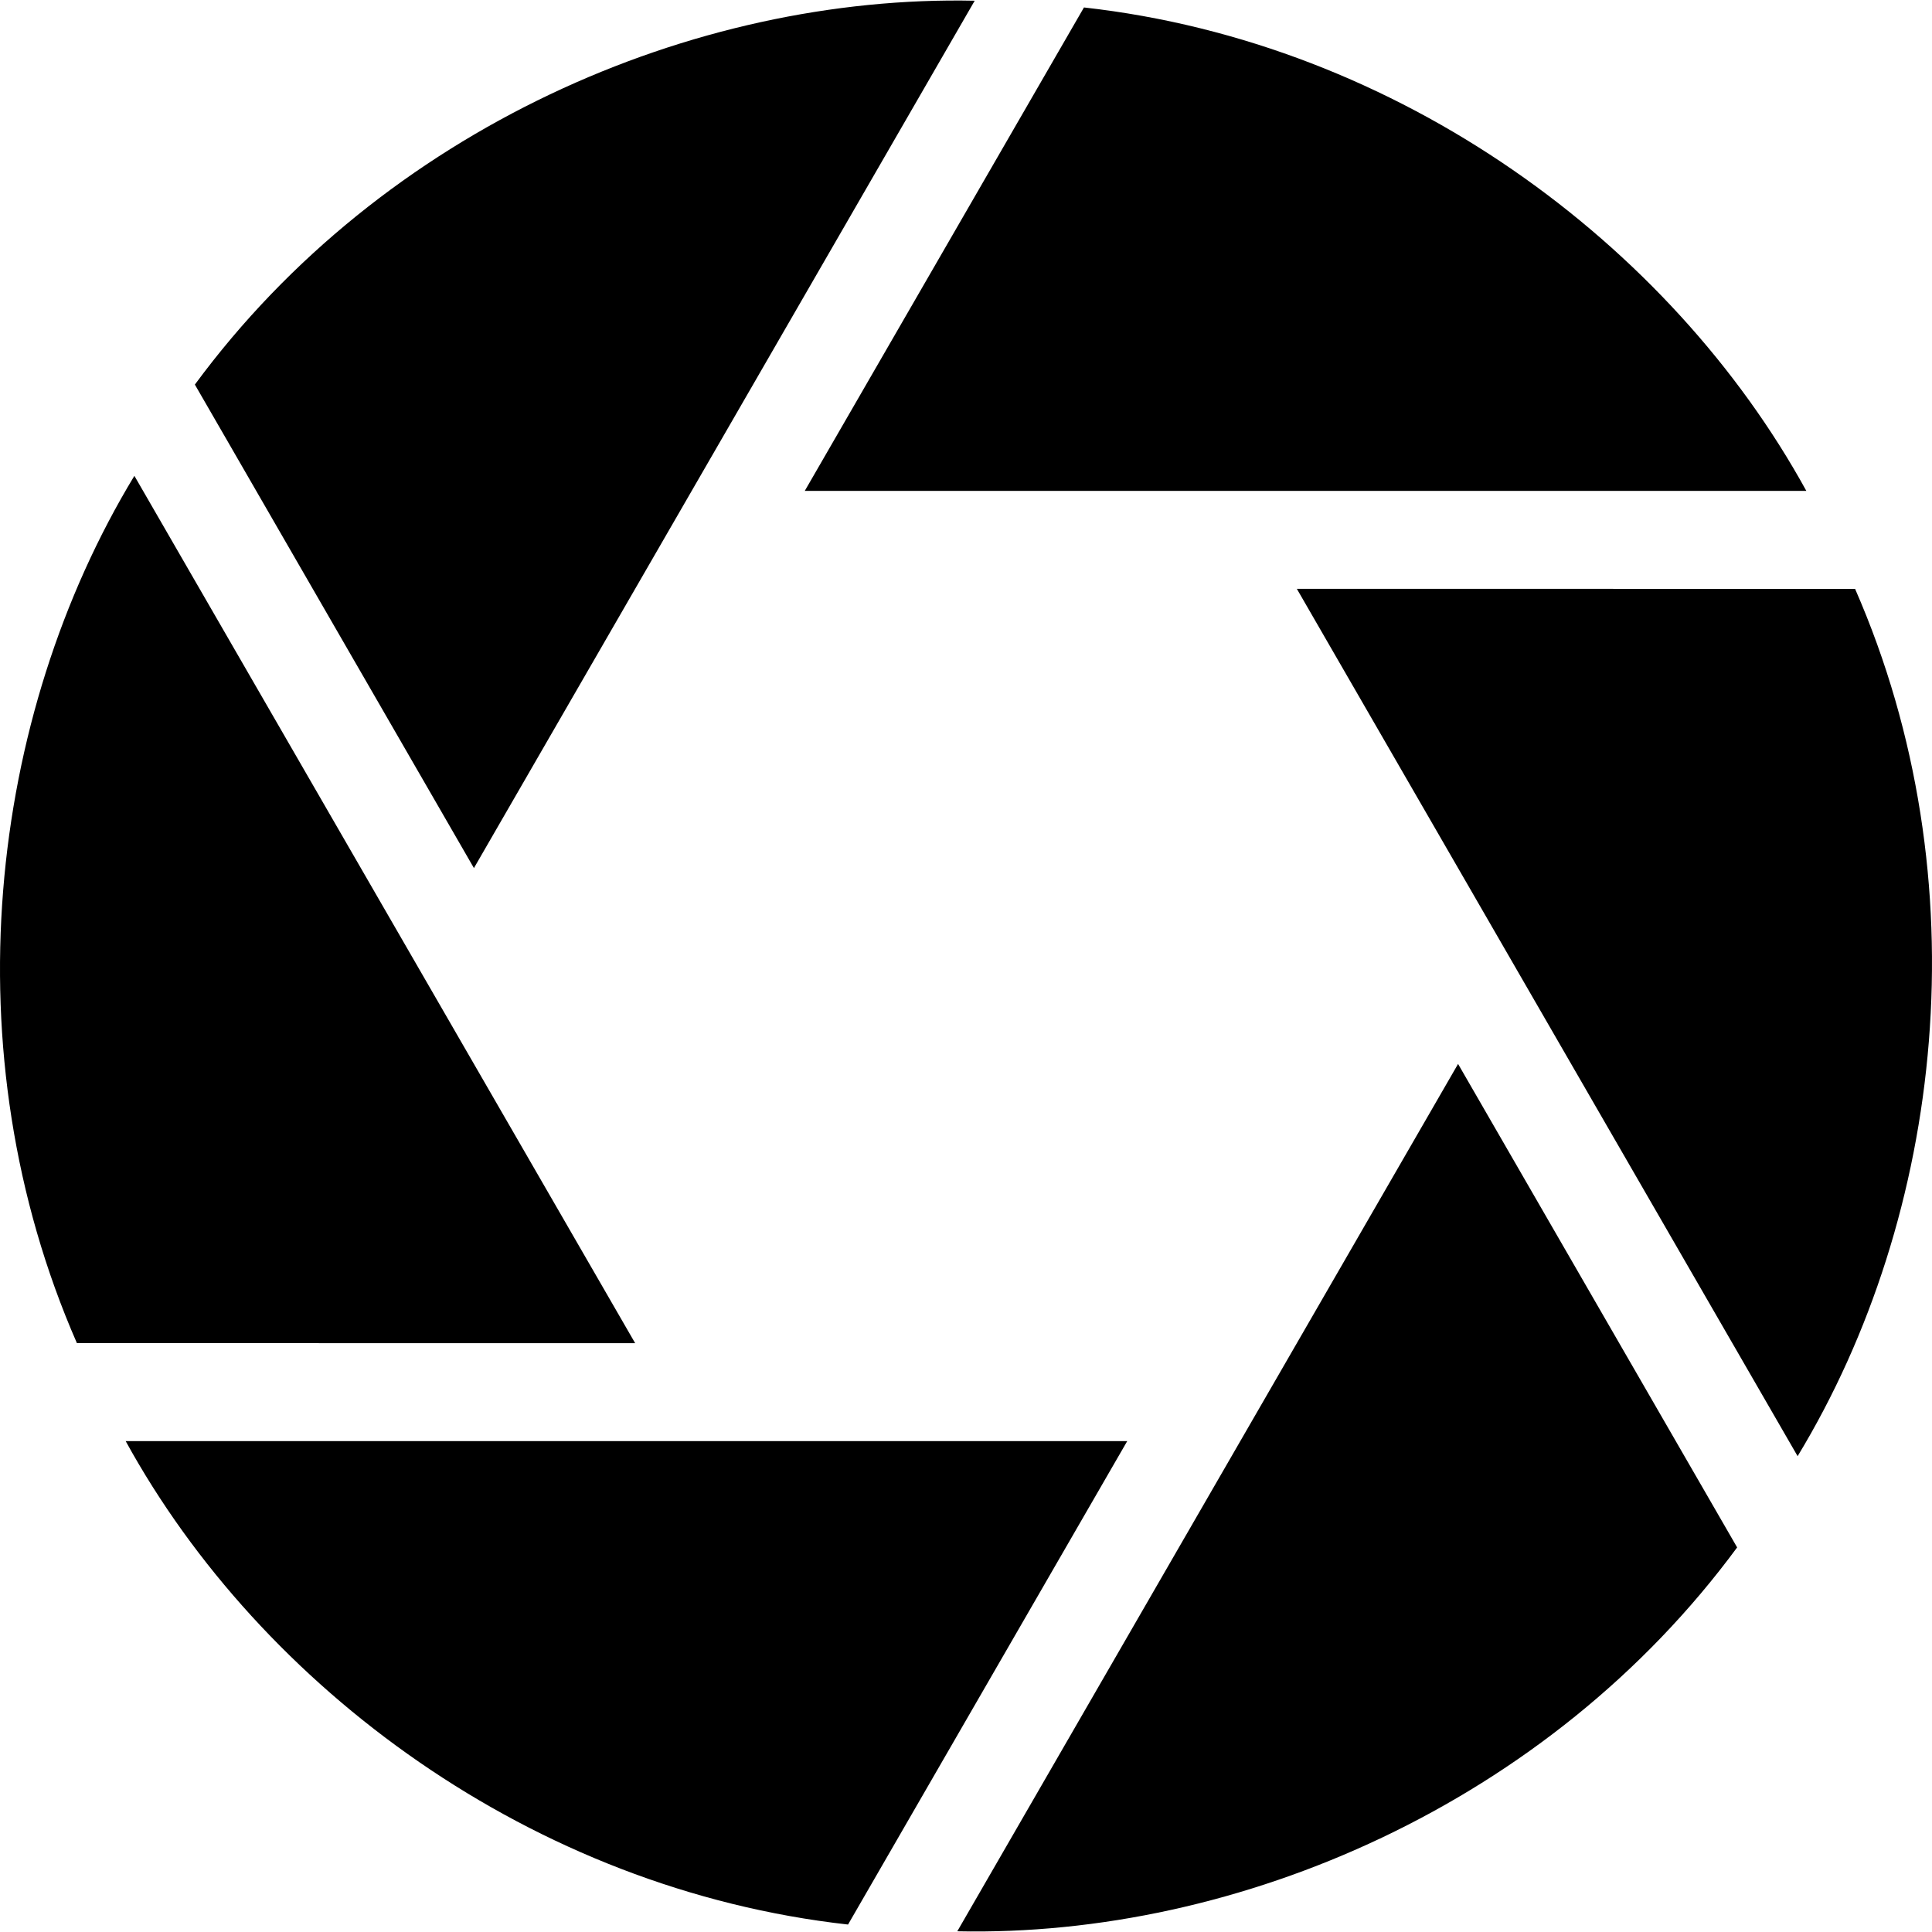
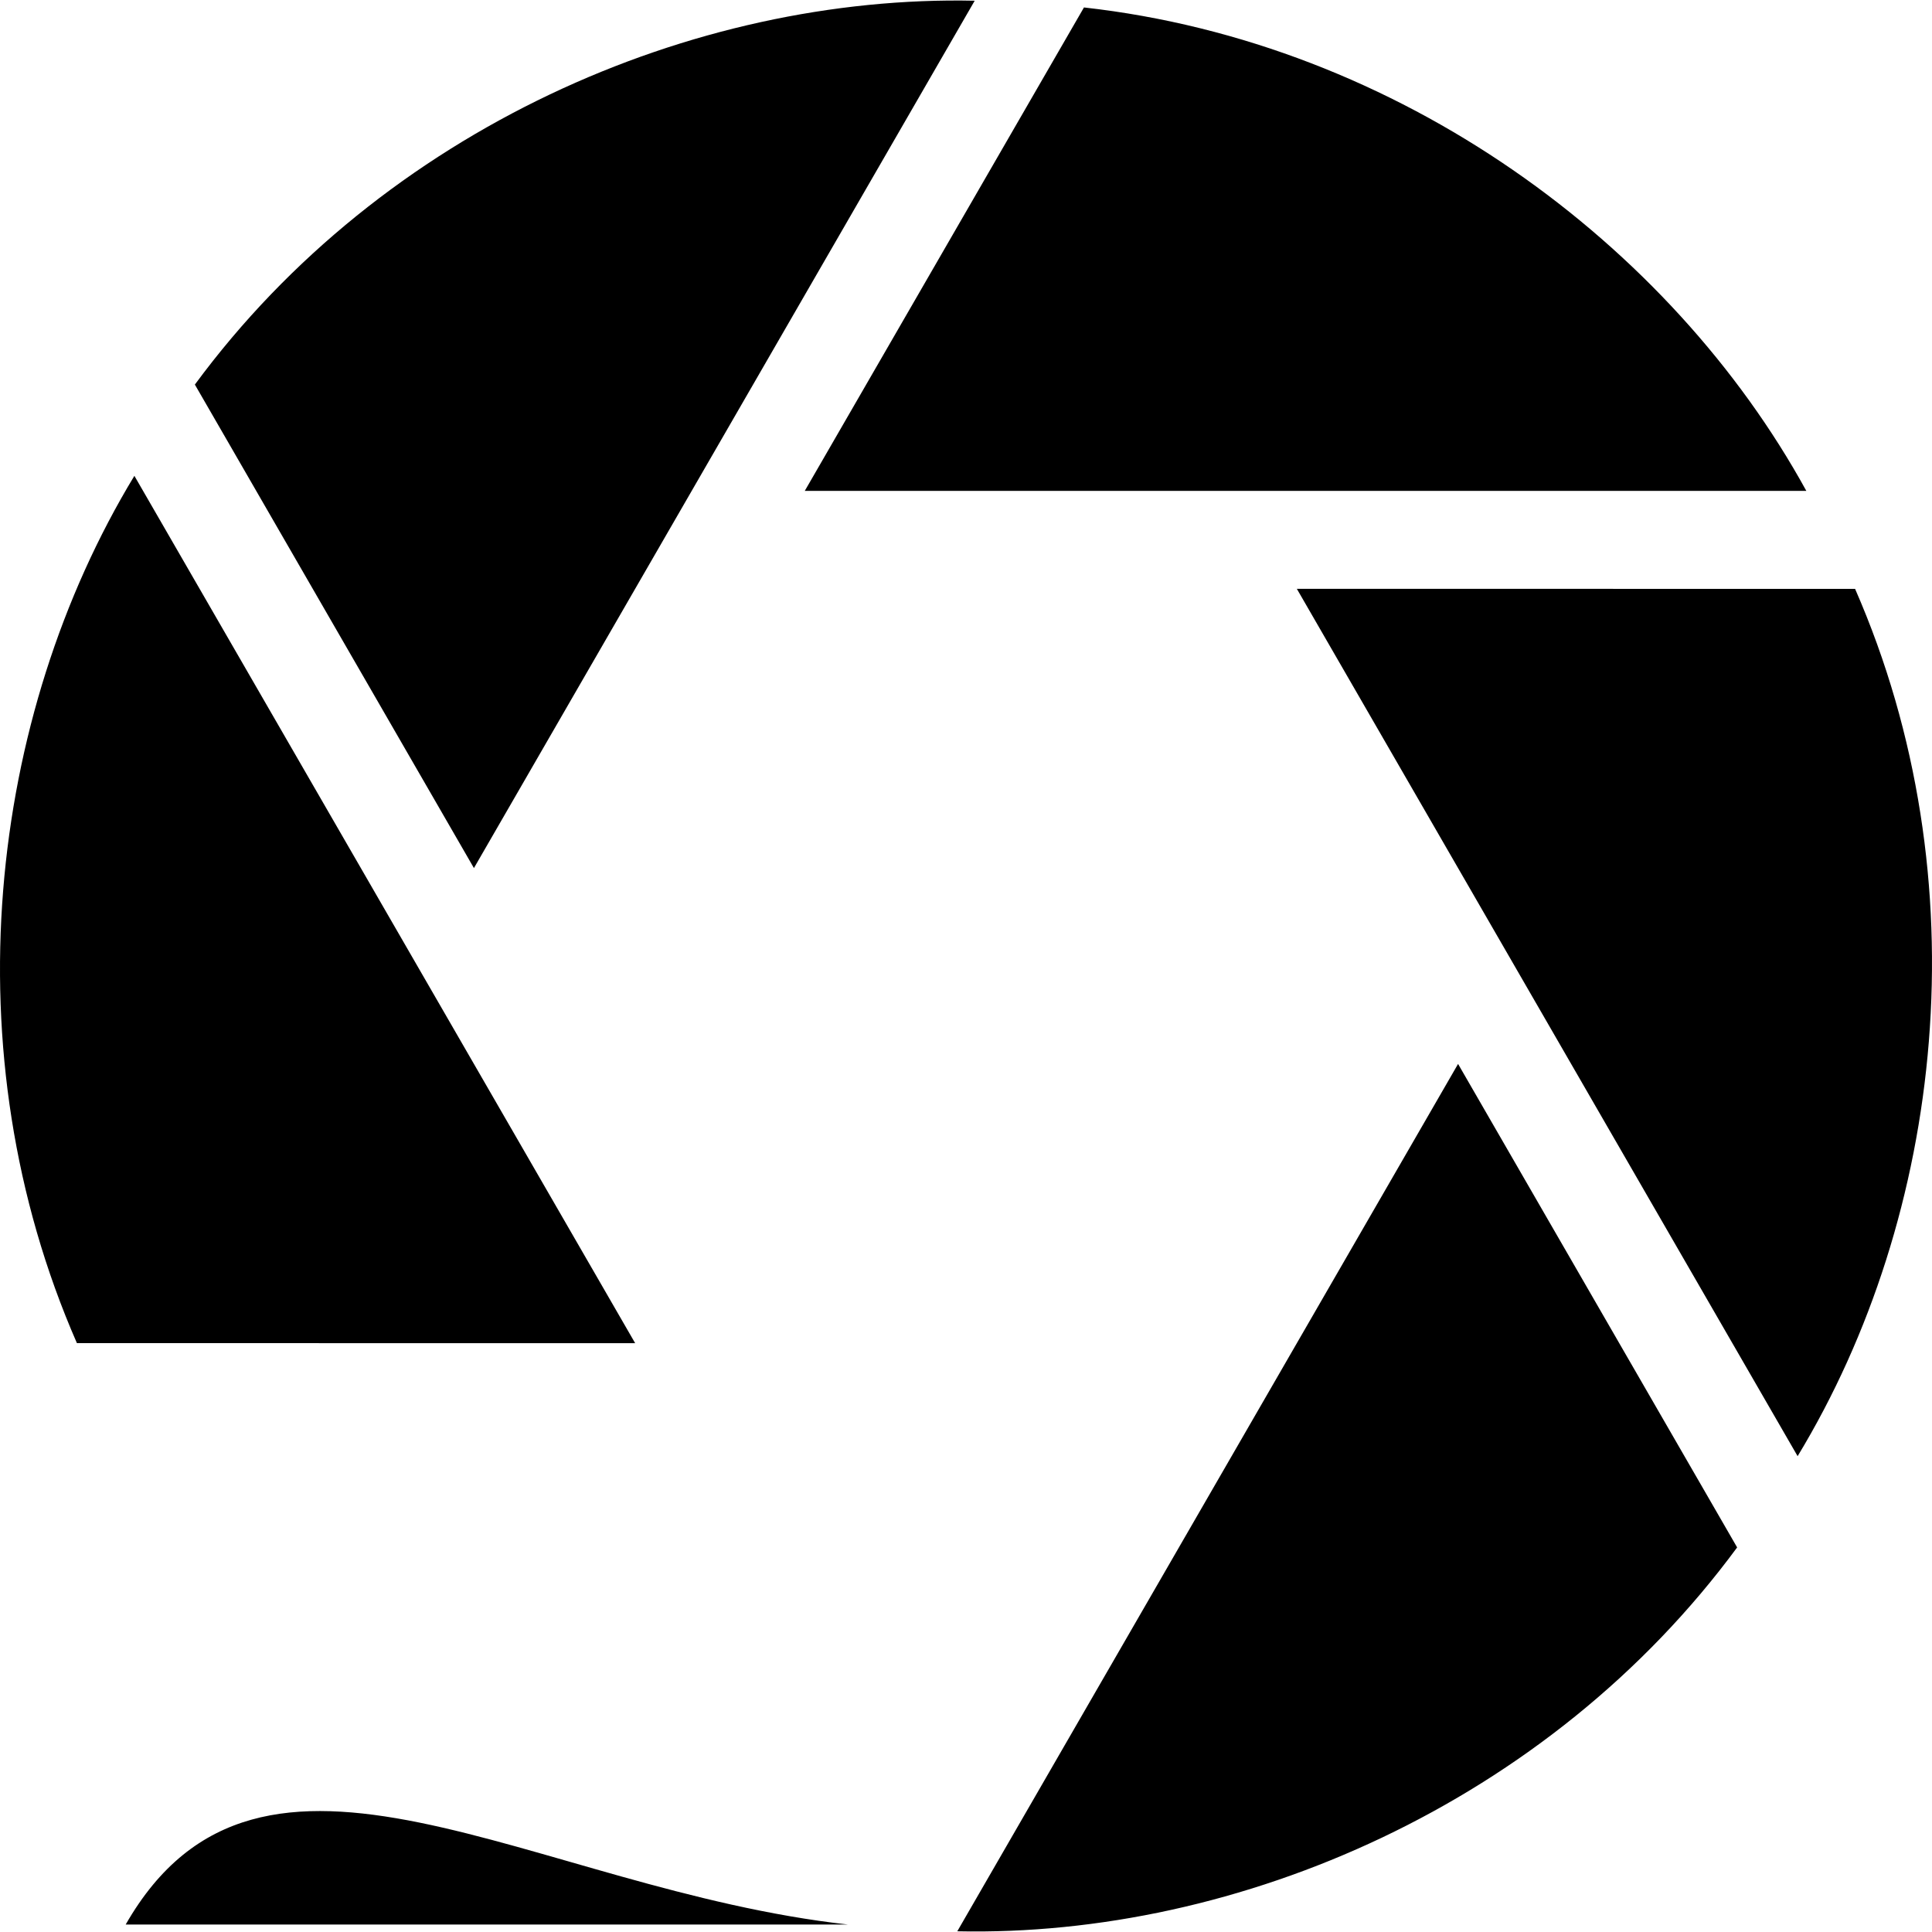
<svg xmlns="http://www.w3.org/2000/svg" version="1.1" id="Capa_1" x="0px" y="0px" width="516.069px" height="516.069px" viewBox="0 0 516.069 516.069" style="enable-background:new 0 0 516.069 516.069;" xml:space="preserve">
  <g>
-     <path d="M289.544,1.991l-74.577,129.132h267.532C446.312,65.22,373.904,11.416,289.544,1.991z M52.053,102.727l74.542,129.149   L260.36,0.19C185.189-1.428,102.395,34.375,52.053,102.727z M20.544,358.77l149.118,0.018L35.896,127.102   C-3.088,191.388-13.483,281.002,20.544,358.77z M226.525,514.077l74.577-129.132H33.571   C69.757,450.849,142.166,504.652,226.525,514.077z M464.017,413.342l-74.542-129.149L255.709,515.878   C330.88,517.496,413.675,481.693,464.017,413.342z M495.525,157.299l-149.118-0.018l133.766,231.686   C519.157,324.681,529.553,235.066,495.525,157.299z" />
+     <path d="M289.544,1.991l-74.577,129.132h267.532C446.312,65.22,373.904,11.416,289.544,1.991z M52.053,102.727l74.542,129.149   L260.36,0.19C185.189-1.428,102.395,34.375,52.053,102.727z M20.544,358.77l149.118,0.018L35.896,127.102   C-3.088,191.388-13.483,281.002,20.544,358.77z M226.525,514.077H33.571   C69.757,450.849,142.166,504.652,226.525,514.077z M464.017,413.342l-74.542-129.149L255.709,515.878   C330.88,517.496,413.675,481.693,464.017,413.342z M495.525,157.299l-149.118-0.018l133.766,231.686   C519.157,324.681,529.553,235.066,495.525,157.299z" />
  </g>
  <g>
</g>
  <g>
</g>
  <g>
</g>
  <g>
</g>
  <g>
</g>
  <g>
</g>
  <g>
</g>
  <g>
</g>
  <g>
</g>
  <g>
</g>
  <g>
</g>
  <g>
</g>
  <g>
</g>
  <g>
</g>
  <g>
</g>
</svg>